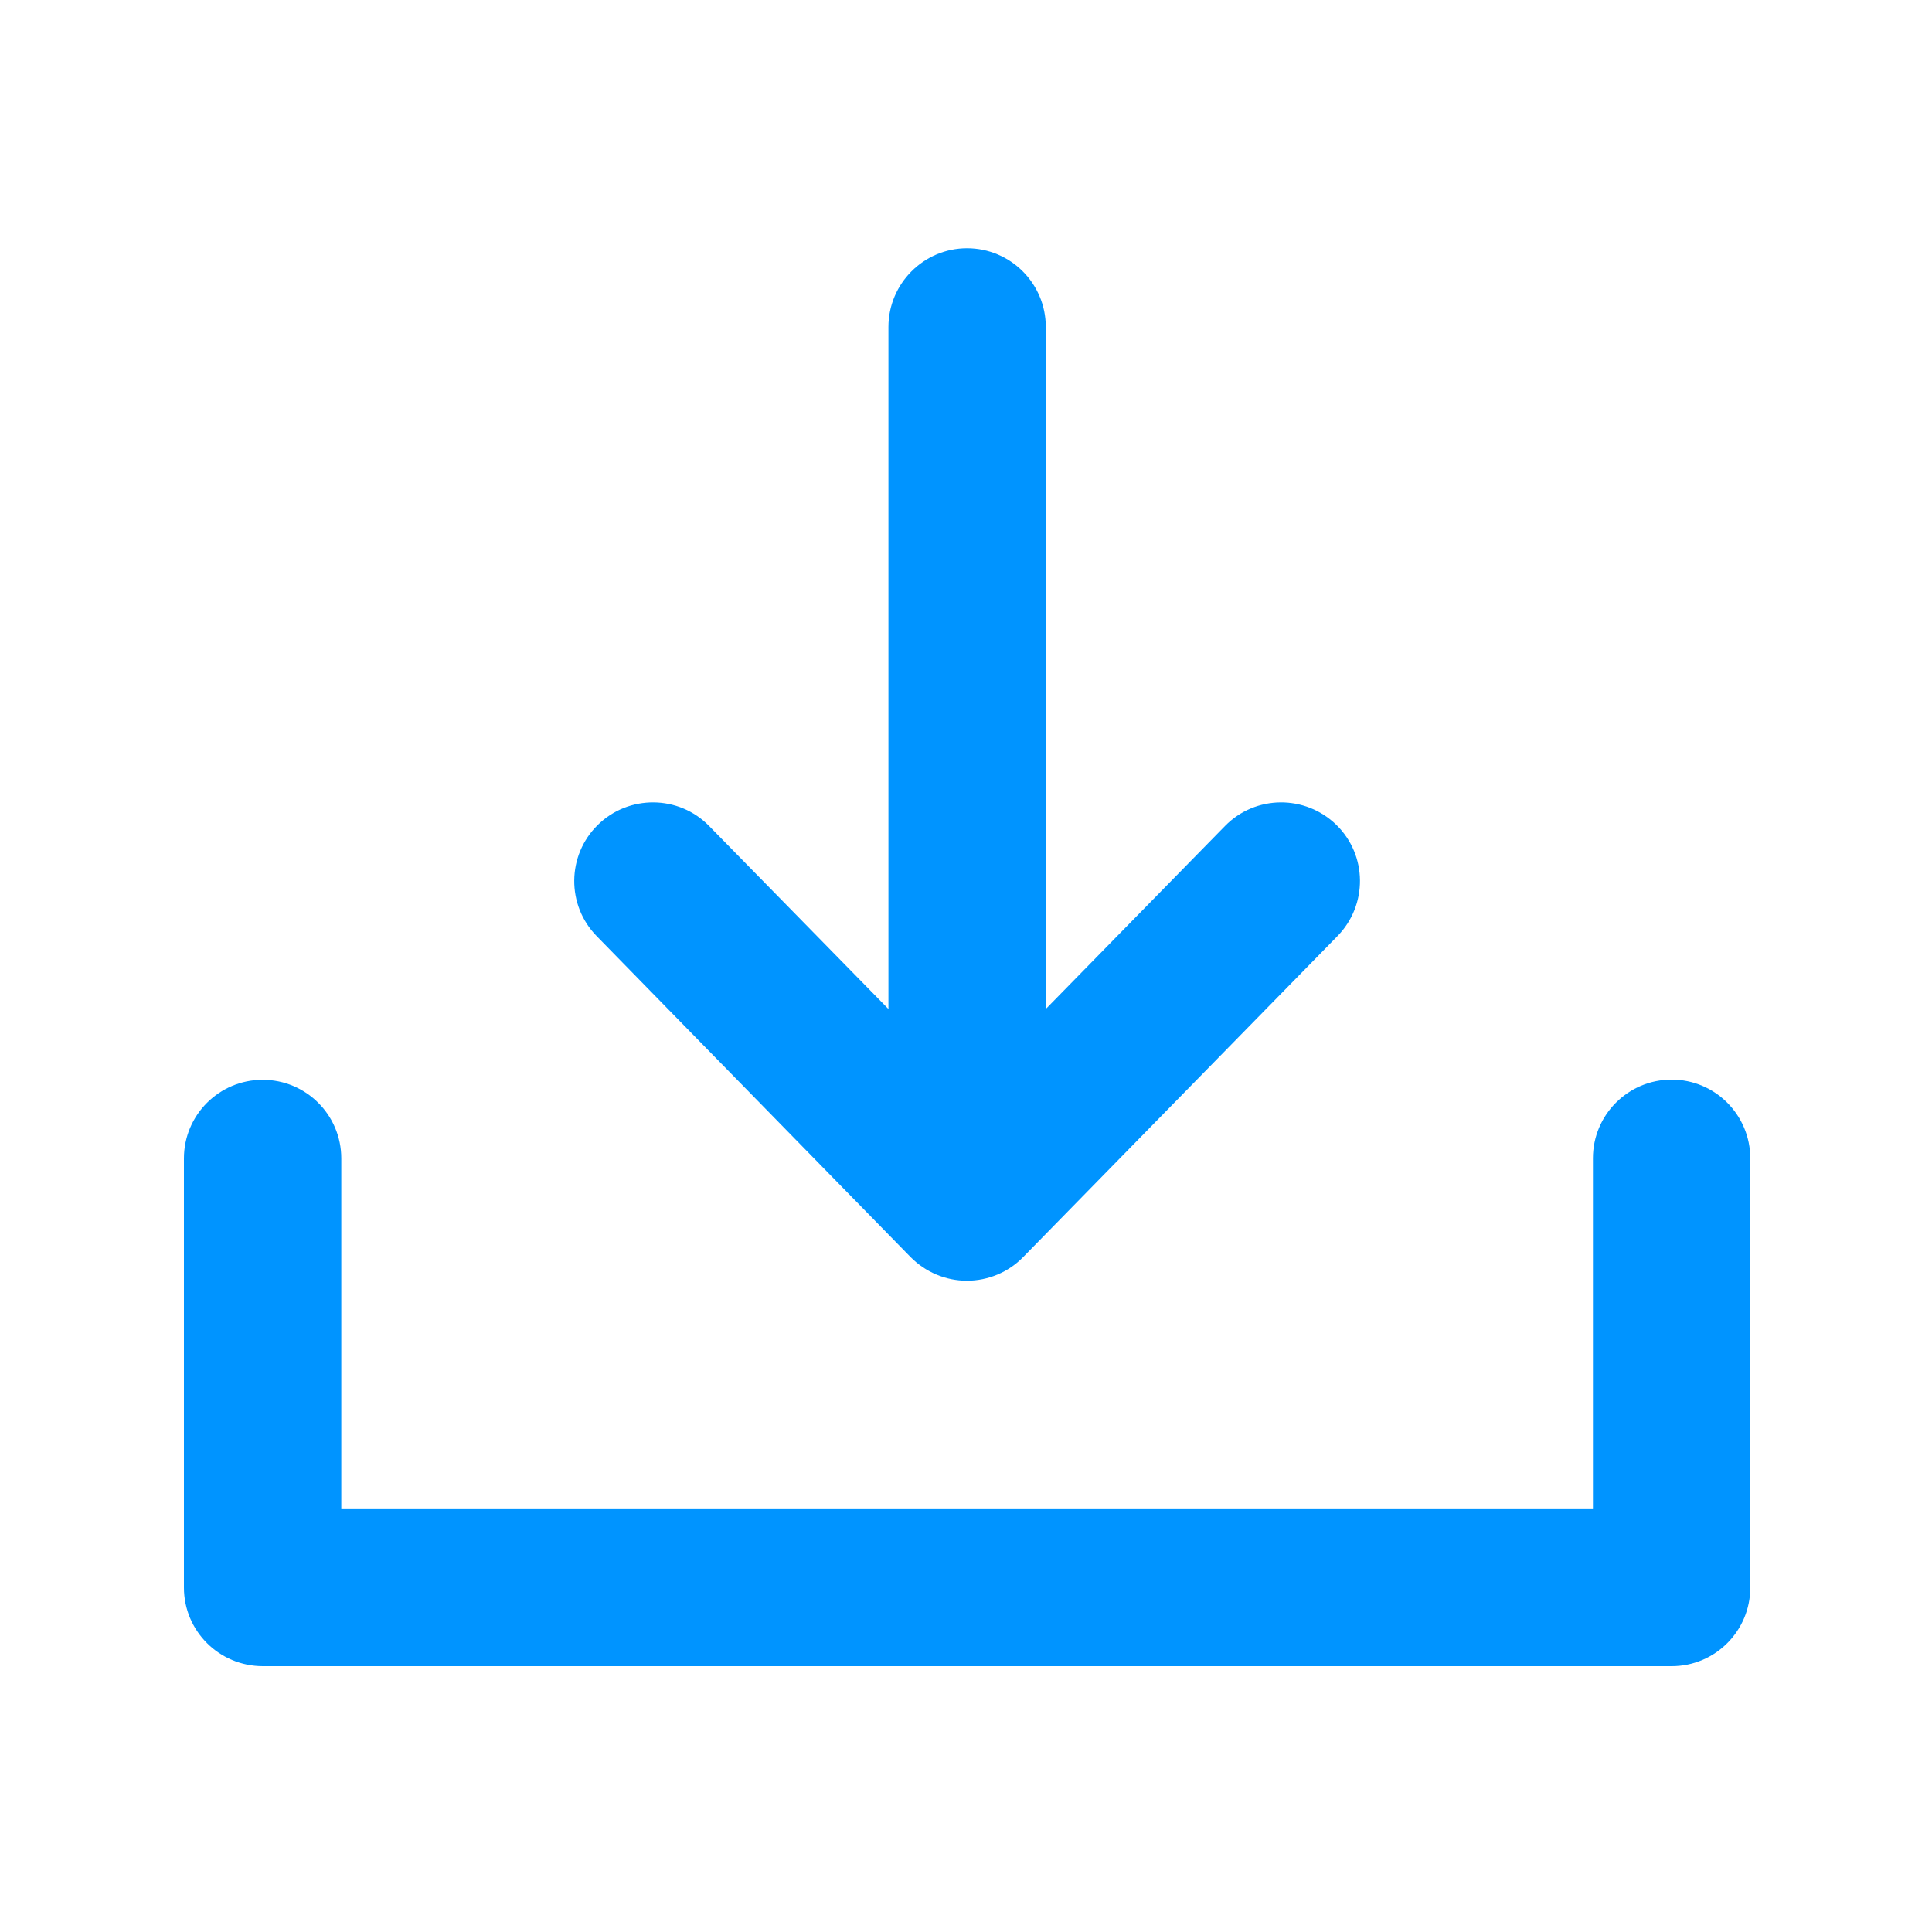
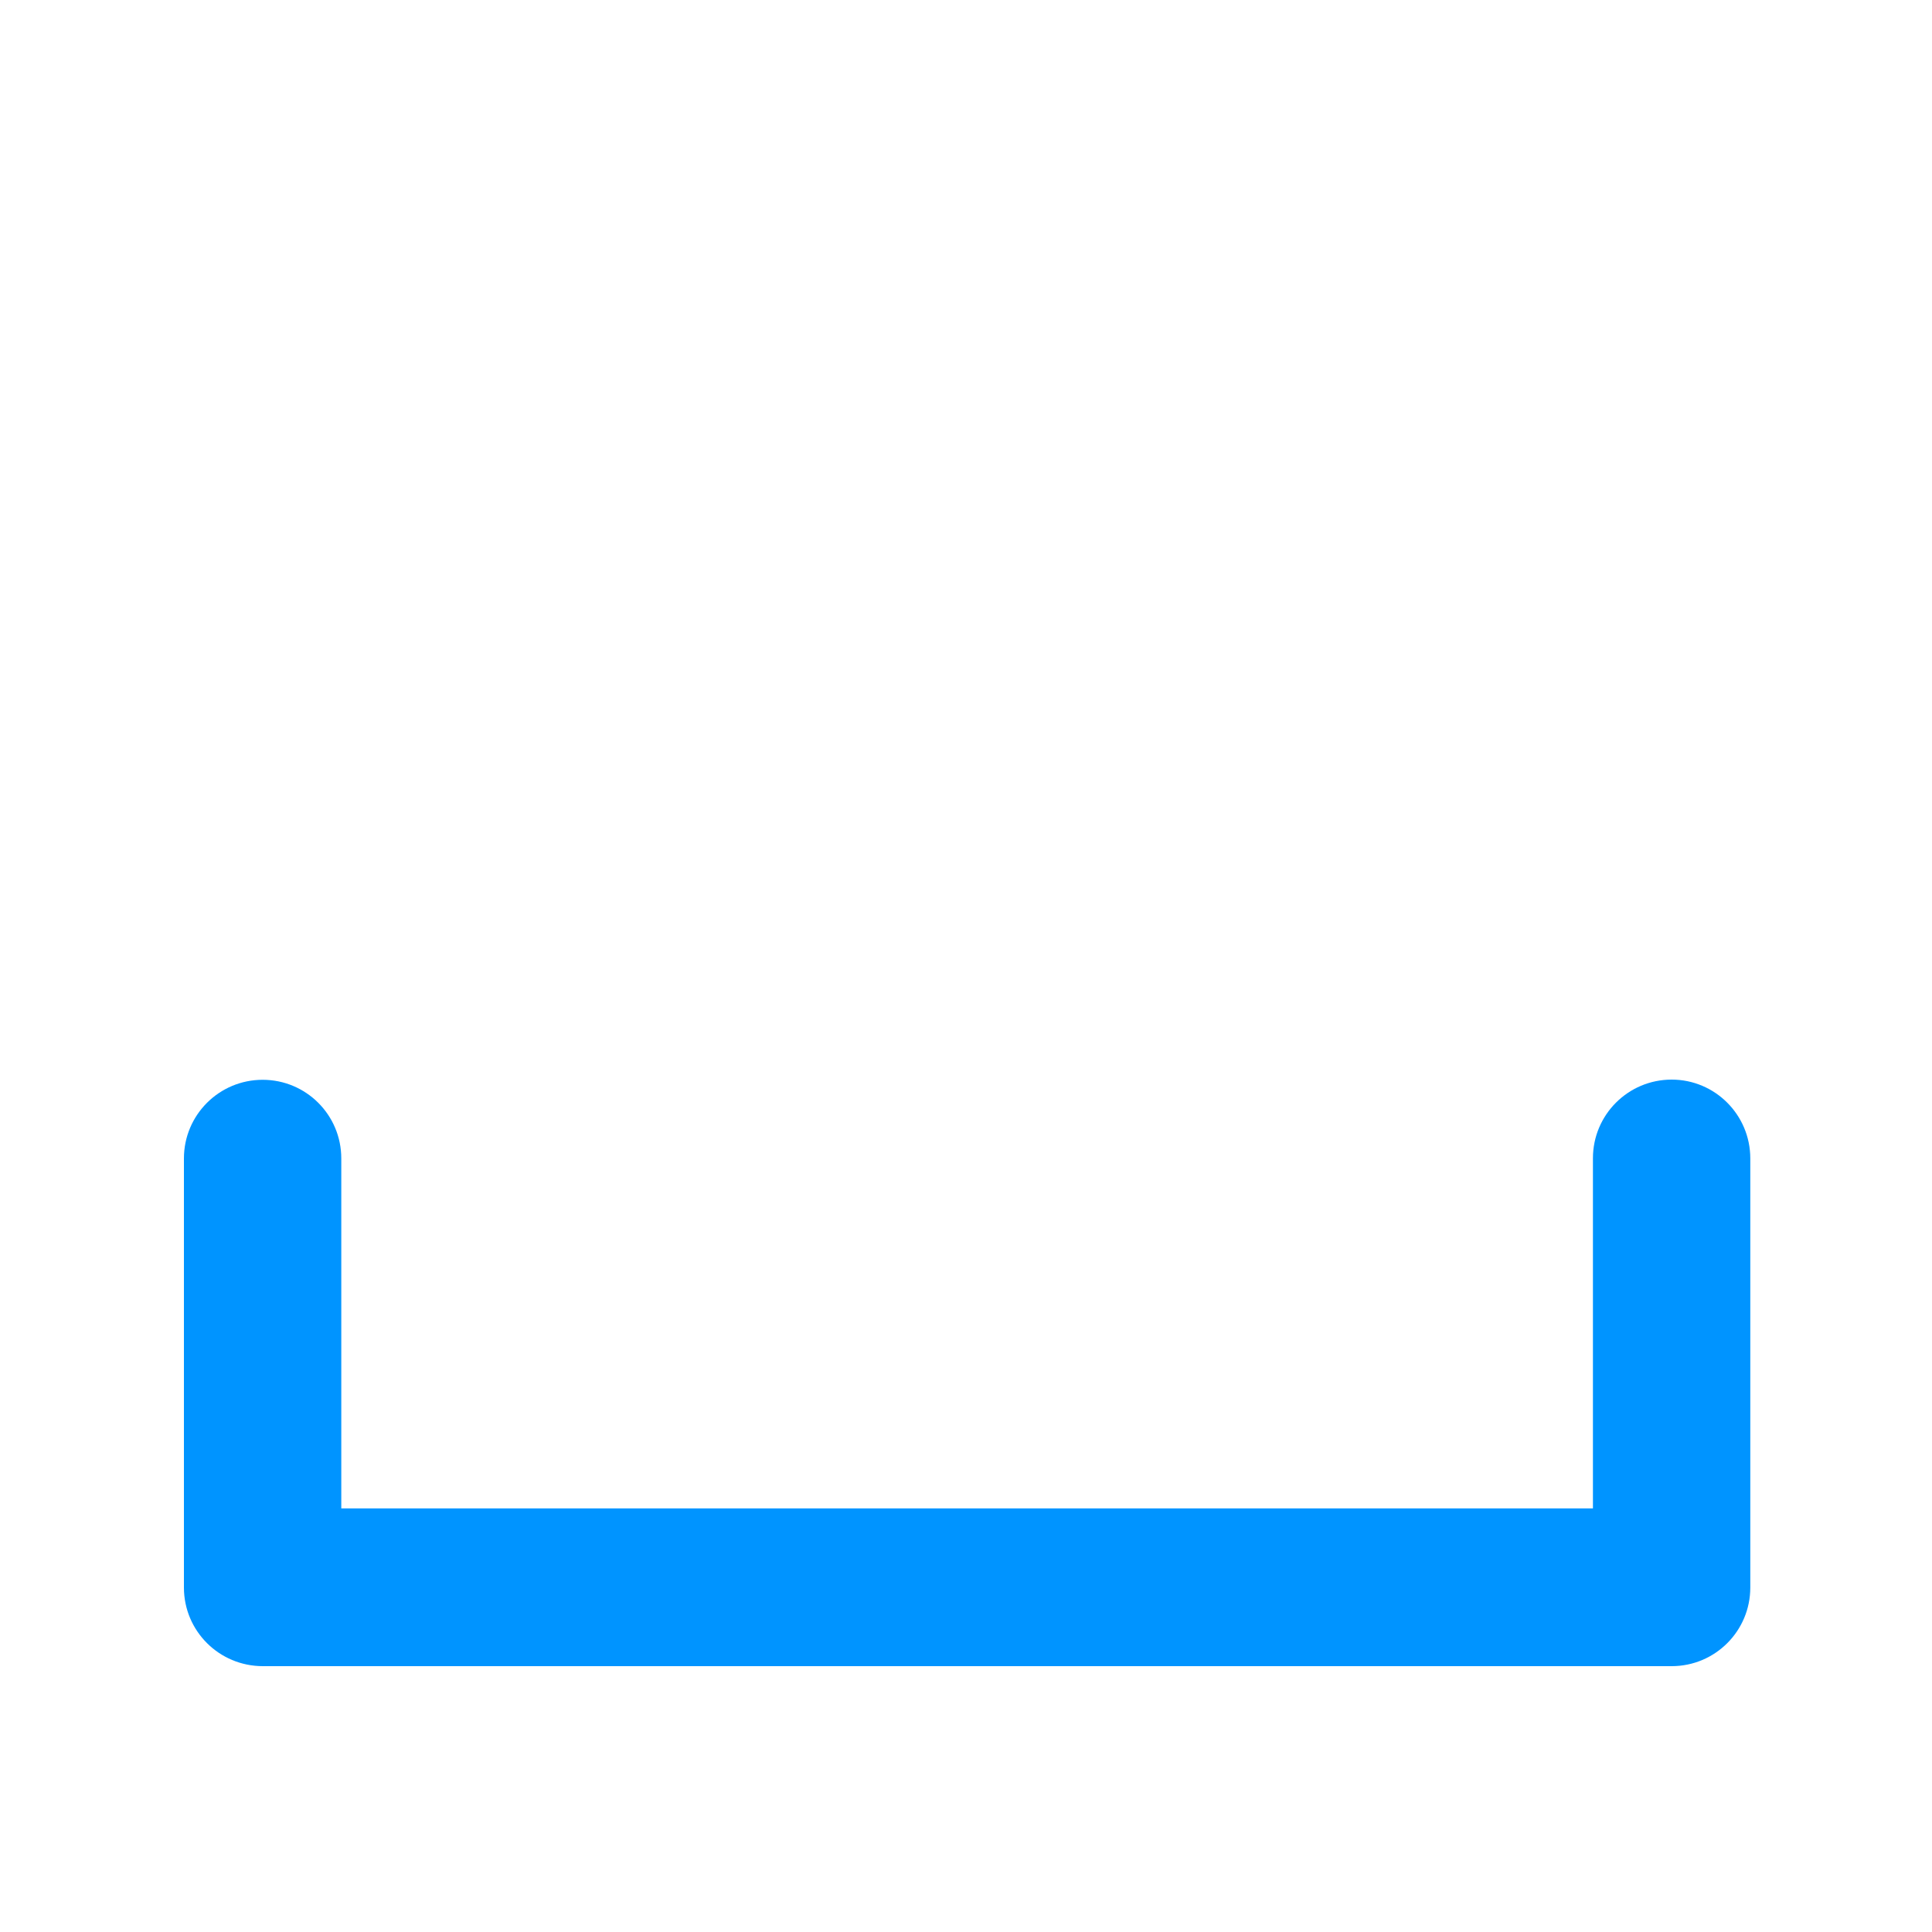
<svg xmlns="http://www.w3.org/2000/svg" width="20" height="20" viewBox="0 0 20 20" fill="none">
  <path d="M17.305 11.176C16.854 11.176 16.49 11.541 16.49 11.99V15.615H3.533V11.992C3.533 11.541 3.168 11.178 2.719 11.178C2.268 11.178 1.904 11.543 1.904 11.992V16.434C1.904 16.885 2.27 17.248 2.721 17.248H17.305C17.756 17.248 18.119 16.883 18.119 16.434V11.992C18.119 11.541 17.754 11.176 17.305 11.176Z" fill="#0094FF" />
-   <path d="M9.427 13.014C9.582 13.17 9.791 13.258 10.009 13.258C10.228 13.258 10.439 13.17 10.591 13.014L13.845 9.691C14.16 9.369 14.156 8.854 13.834 8.539C13.511 8.225 12.996 8.229 12.681 8.551L10.826 10.445V3.385C10.826 2.934 10.46 2.57 10.011 2.57C9.562 2.57 9.197 2.936 9.197 3.385V10.445L7.341 8.551C7.027 8.229 6.509 8.225 6.189 8.539C5.867 8.854 5.863 9.371 6.177 9.691L9.427 13.014Z" fill="#0094FF" />
</svg>